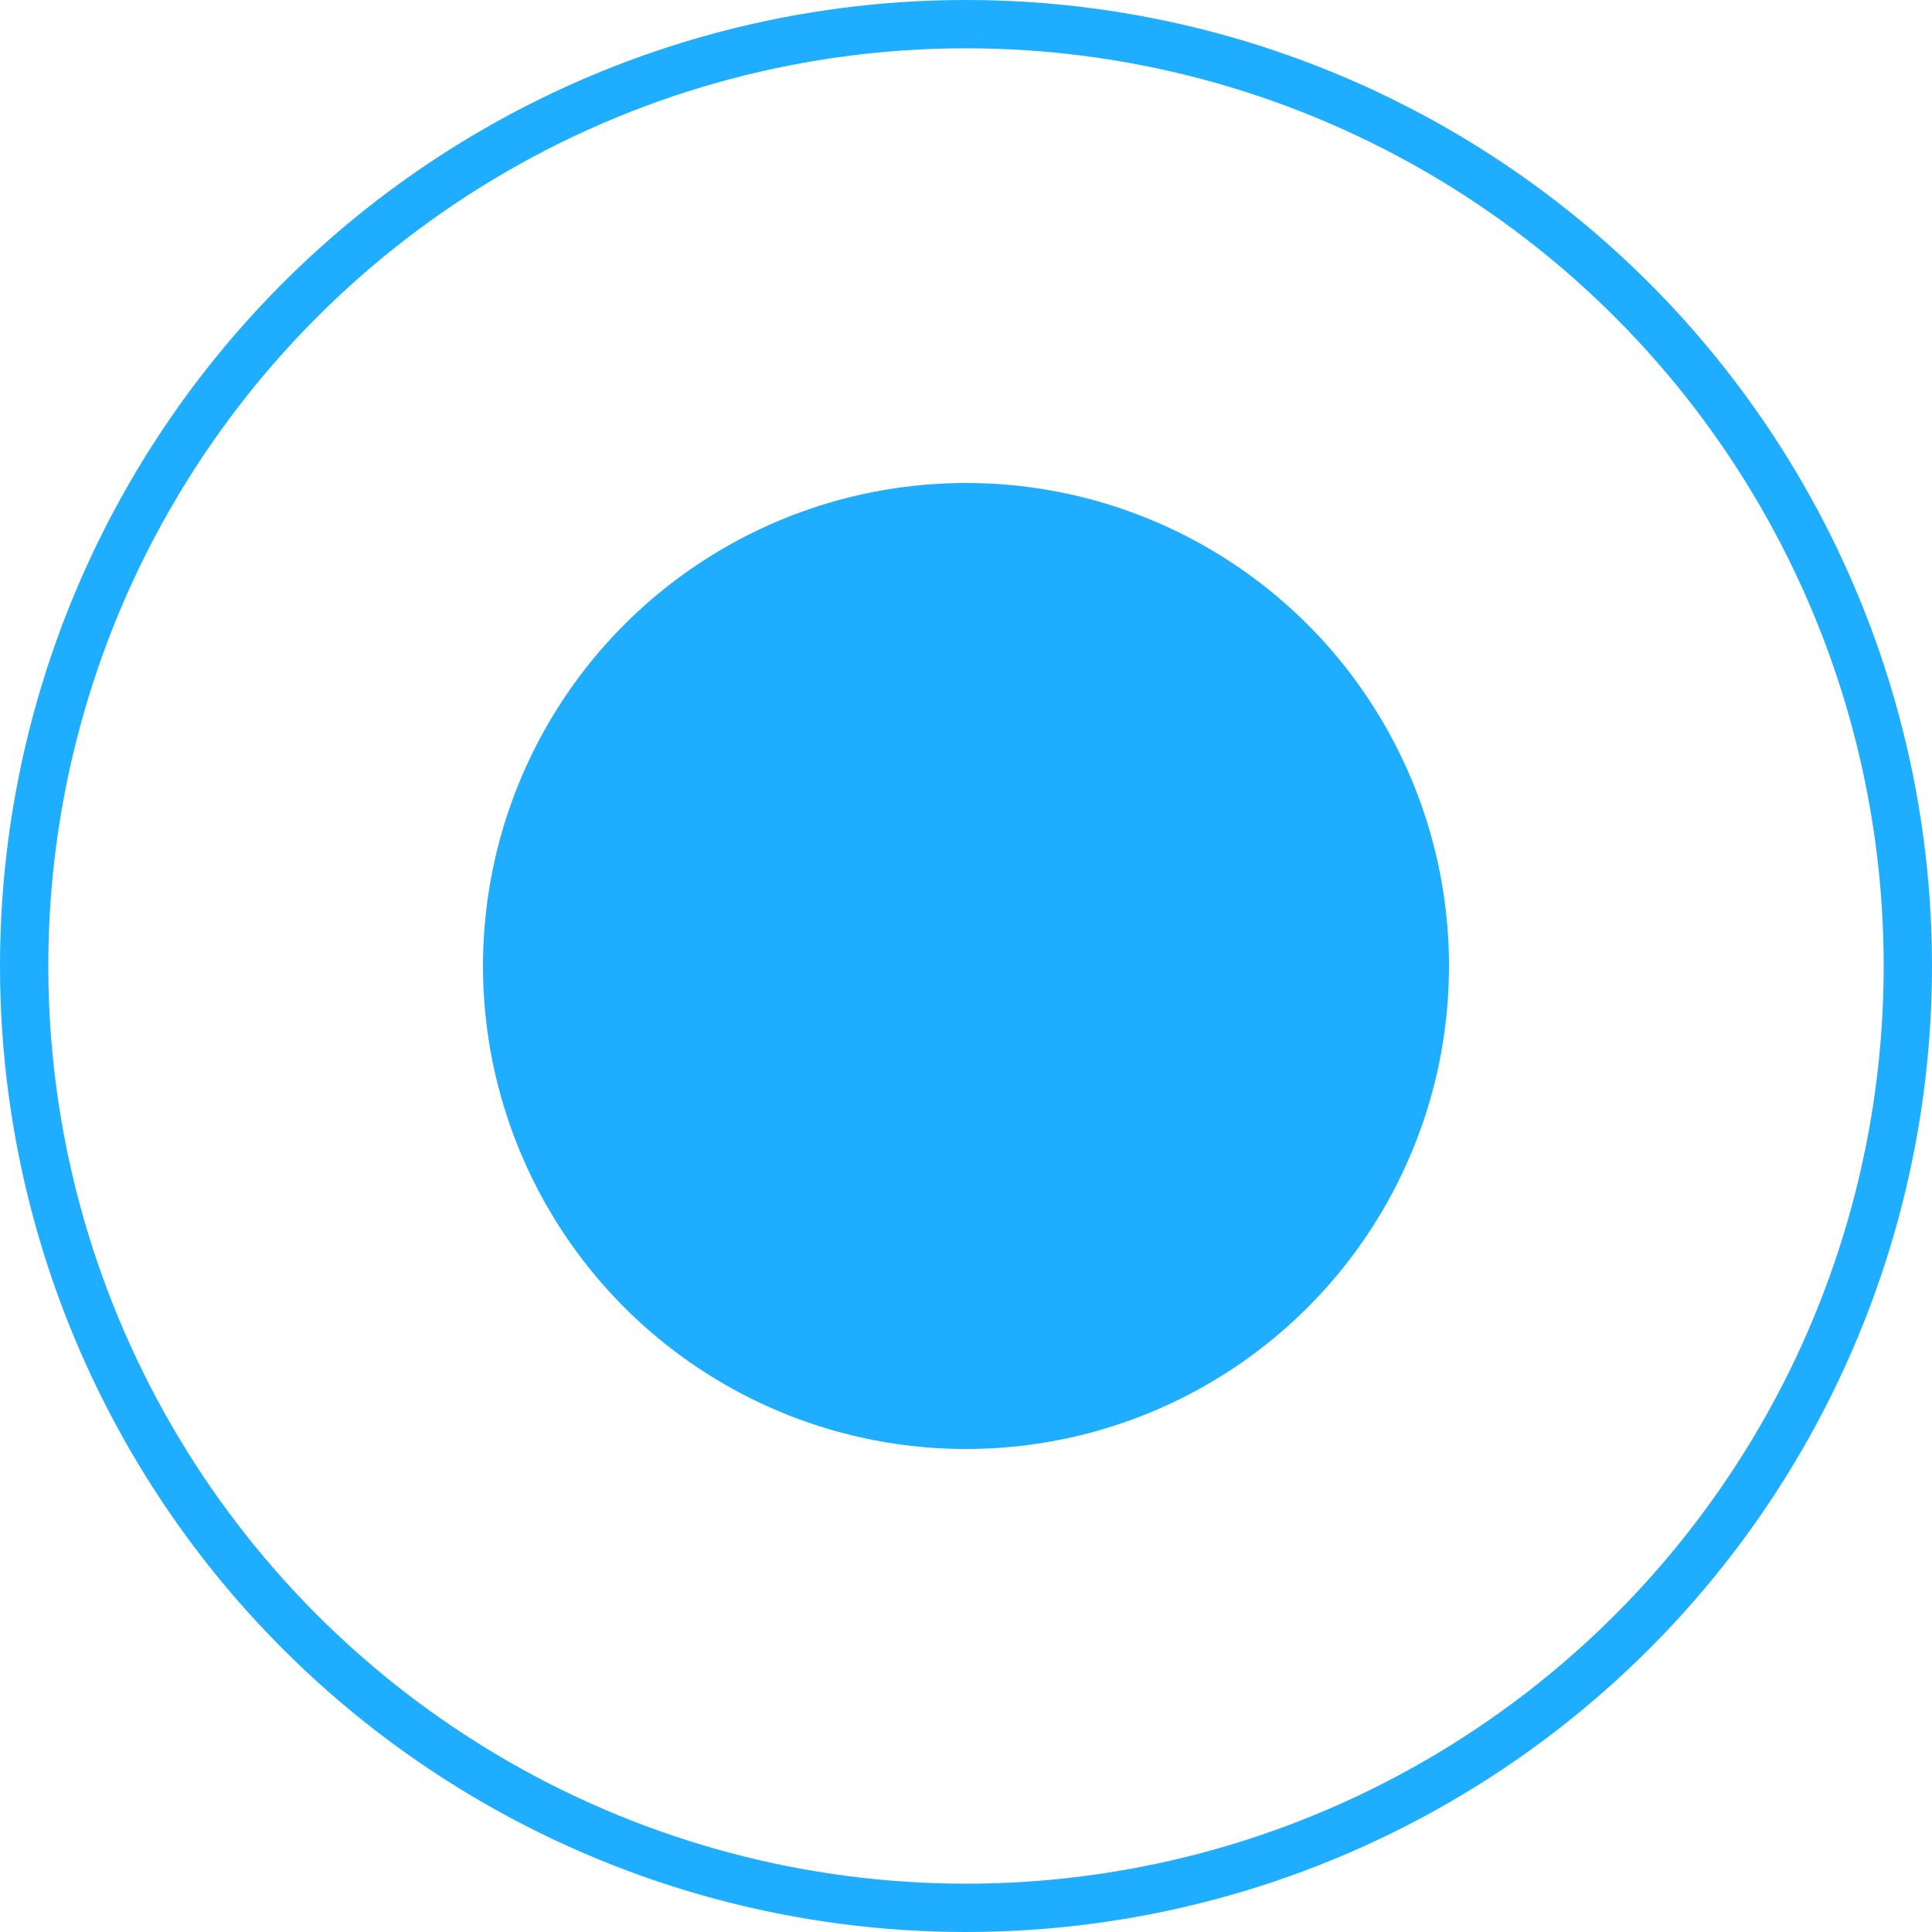
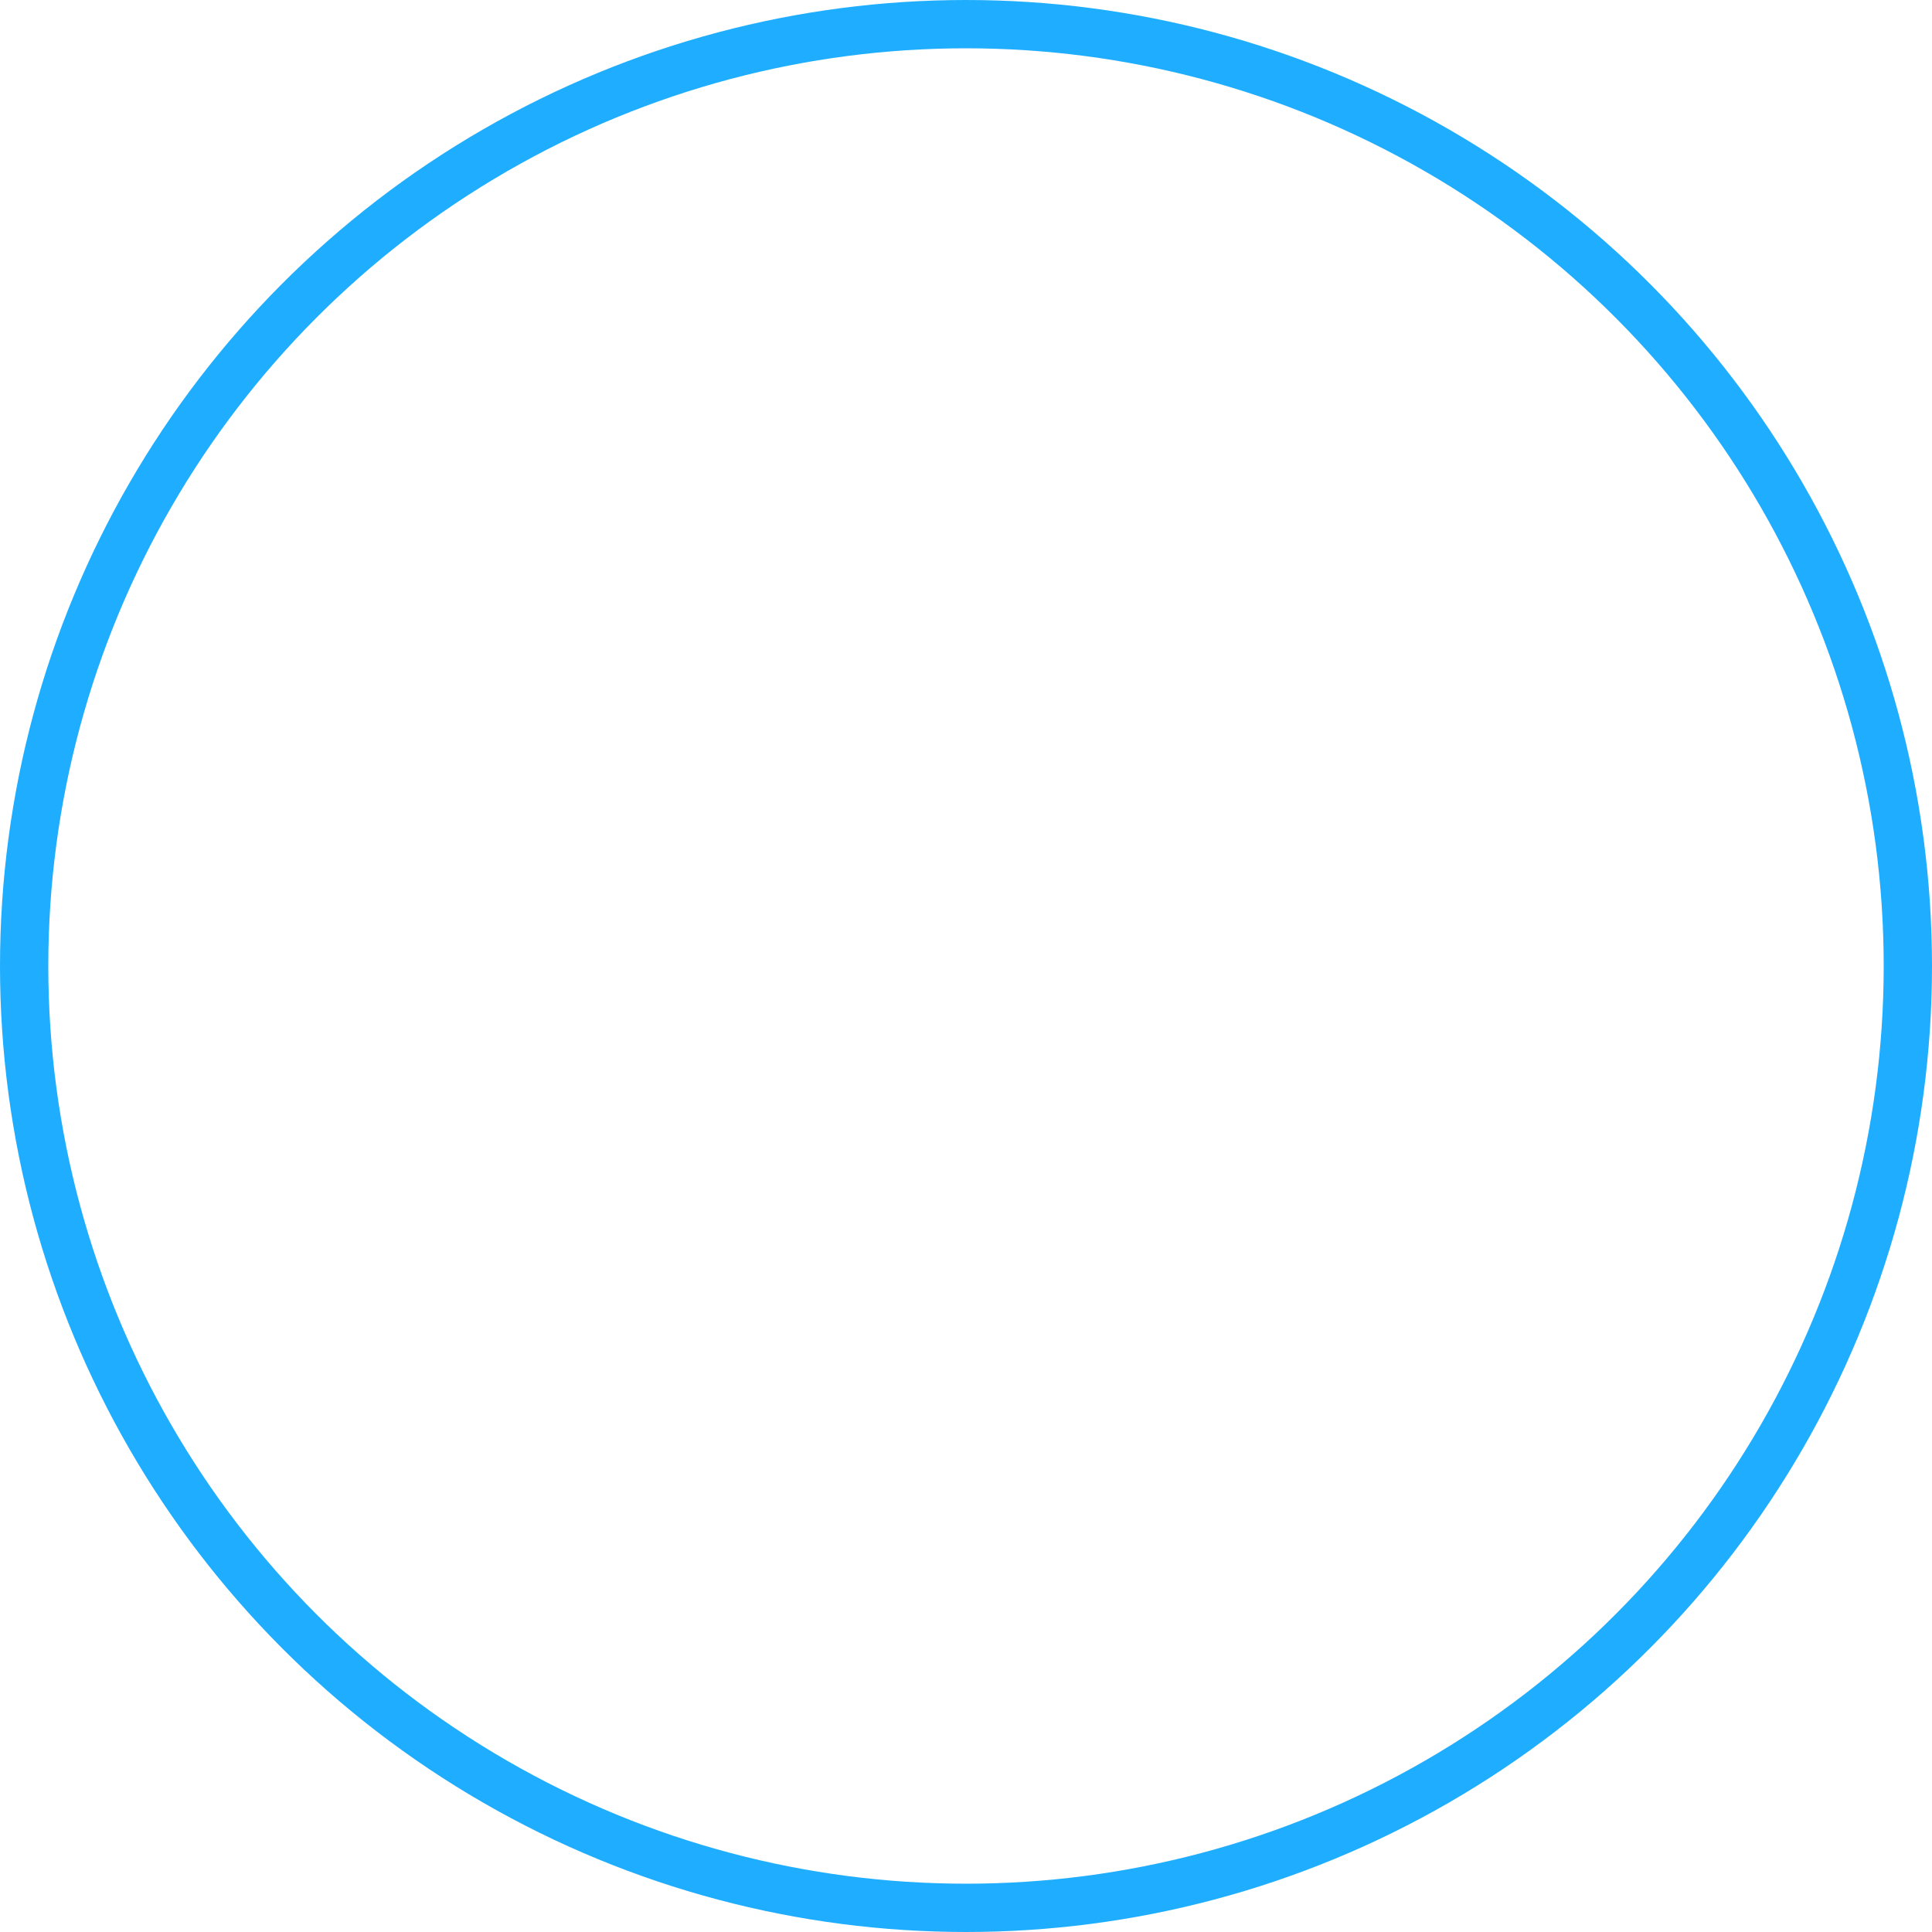
<svg xmlns="http://www.w3.org/2000/svg" width="40" height="40" viewBox="0 0 40 40" fill="none">
-   <circle cx="20" cy="20" r="10" fill="#1faeff" />
  <circle cx="20" cy="20" r="19.5" stroke="#1faeff" />
</svg>